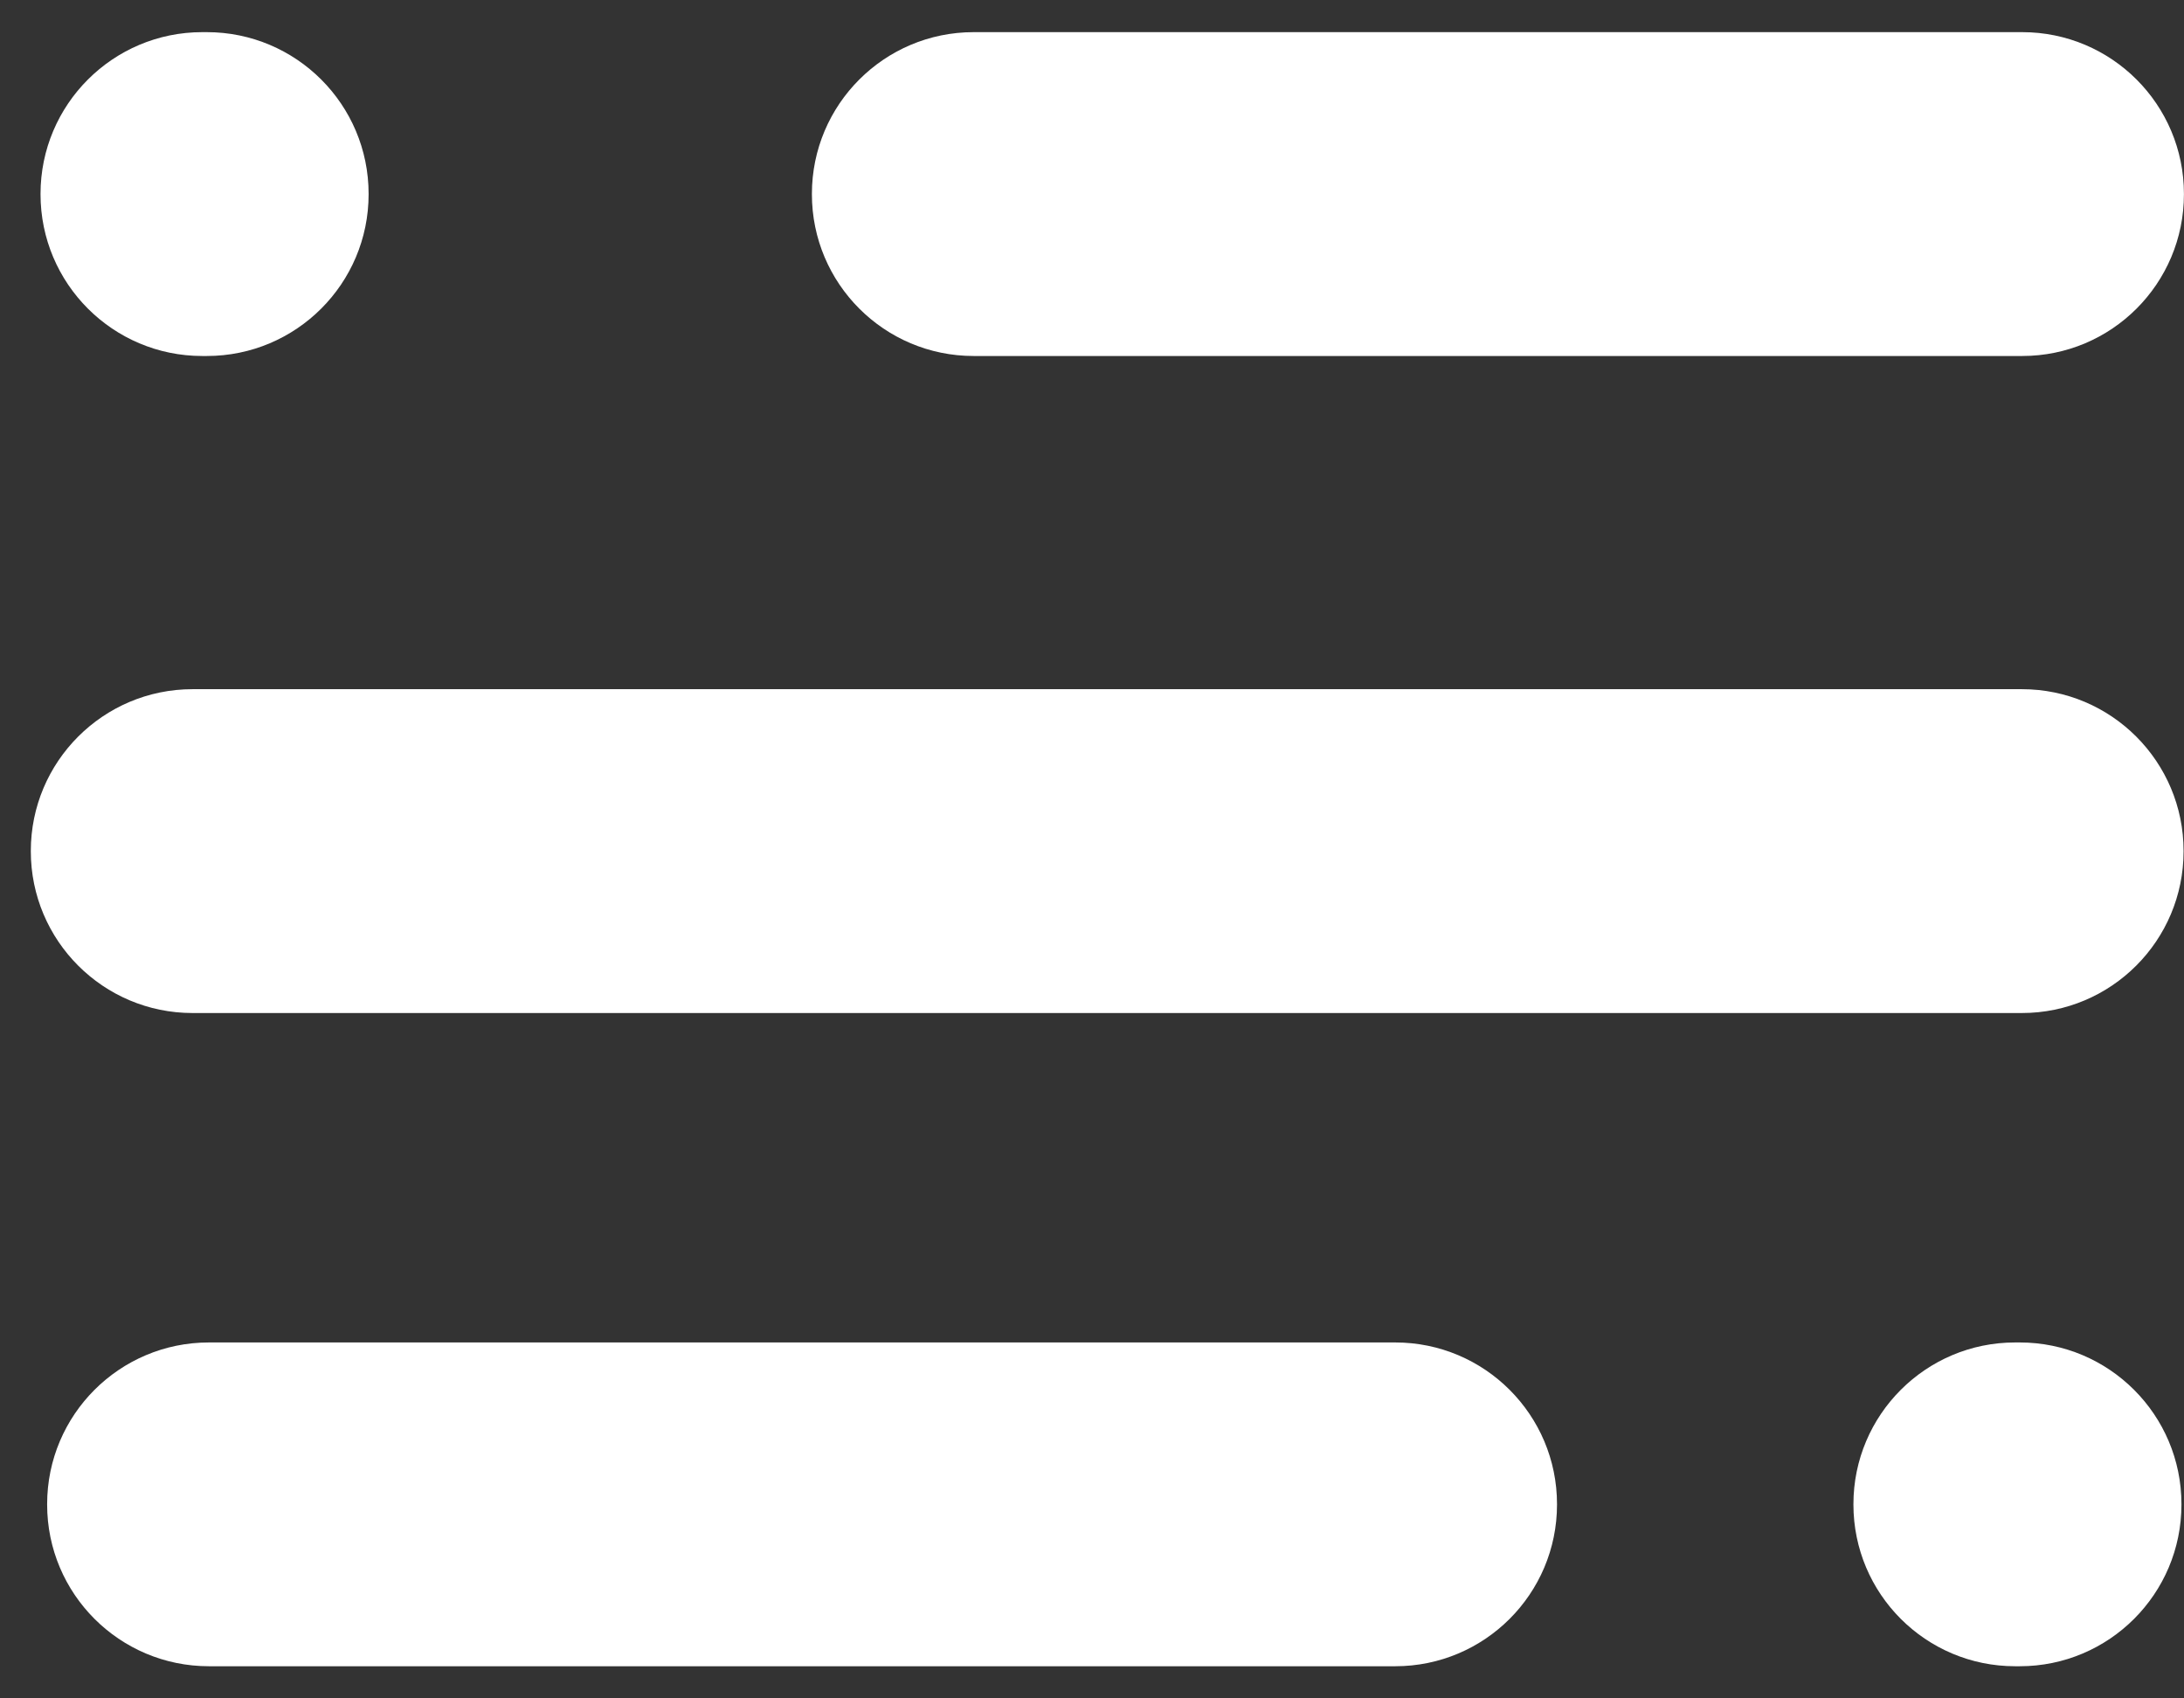
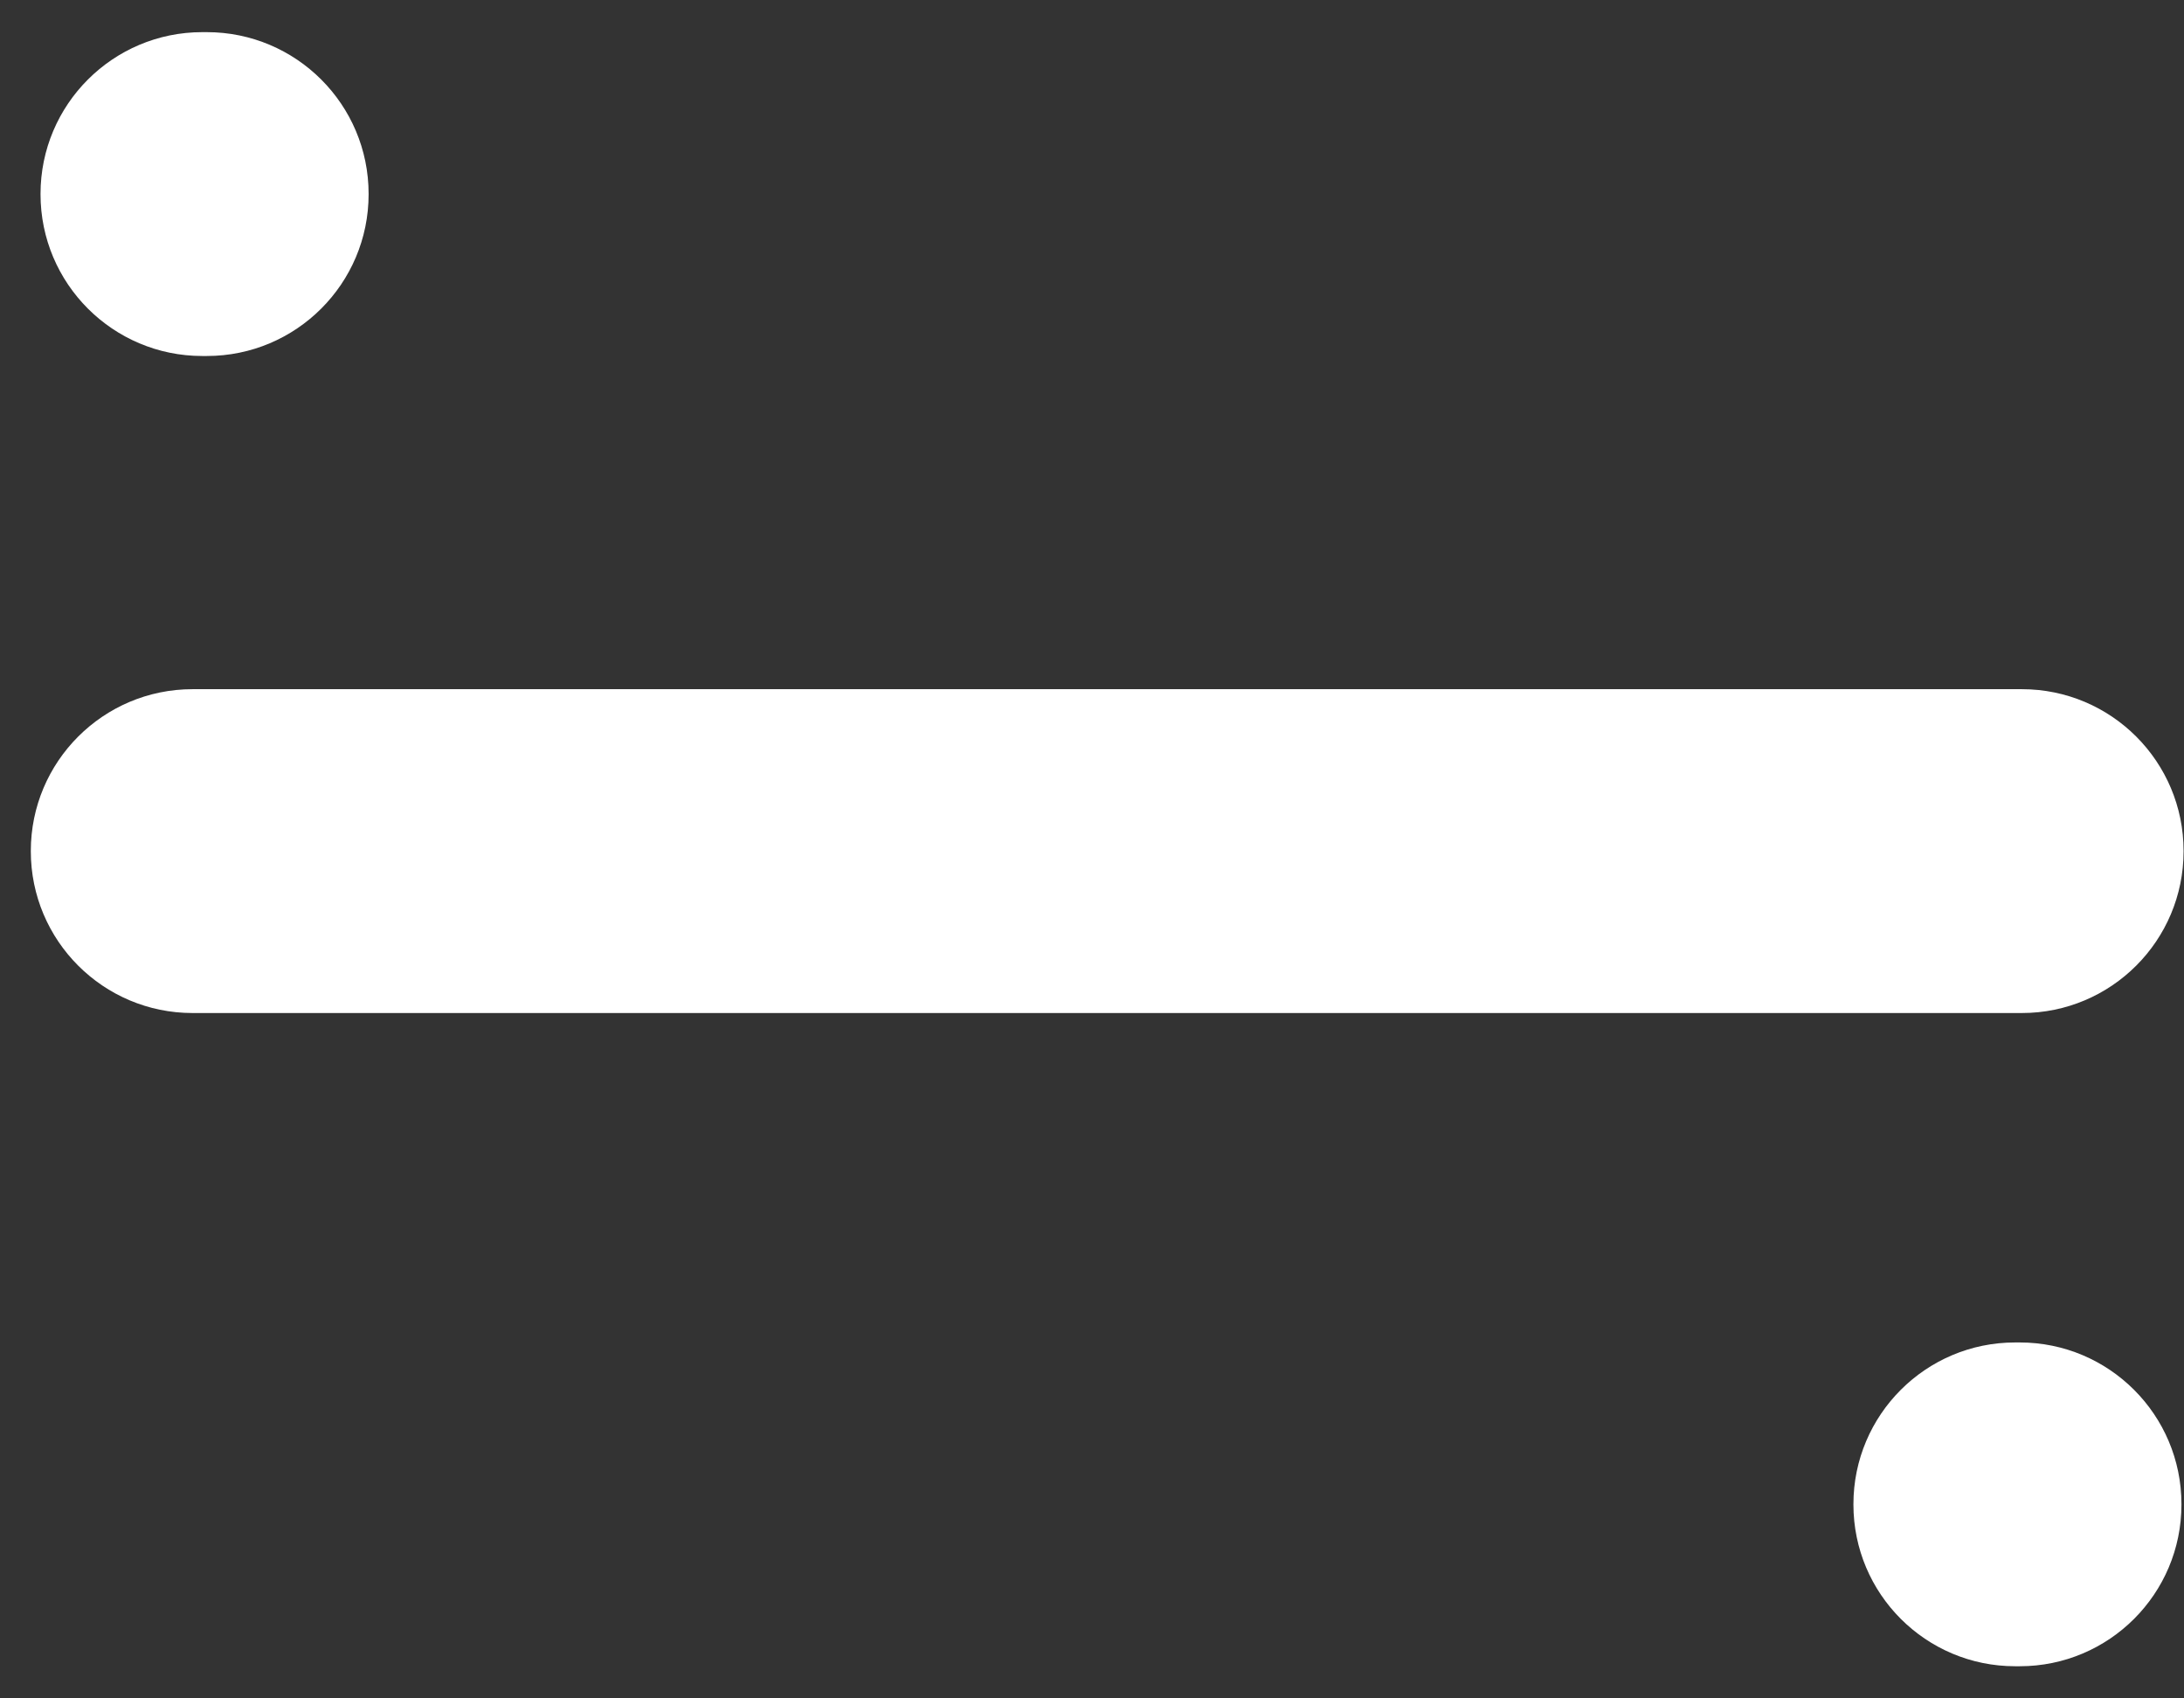
<svg xmlns="http://www.w3.org/2000/svg" width="36" height="28" viewBox="0 0 36 28" fill="none">
  <rect x="0" y="0" width="36" height="28" fill="#333333" stroke="none" />
-   <path d="M33.333 0.53H16.049C14.577 0.53 13.383 1.724 13.383 3.197V3.202C13.383 4.675 14.577 5.869 16.049 5.869H33.333C34.806 5.869 35.999 4.675 35.999 3.202V3.197C35.999 1.724 34.806 0.53 33.333 0.53Z" fill="white" />
  <path d="M3.409 0.53H3.334C1.862 0.53 0.668 1.724 0.668 3.197V3.202C0.668 4.675 1.862 5.869 3.334 5.869H3.409C4.882 5.869 6.076 4.675 6.076 3.202V3.197C6.076 1.724 4.882 0.53 3.409 0.53Z" fill="white" />
  <path d="M33.292 22.132H33.217C31.745 22.132 30.551 23.326 30.551 24.798V24.804C30.551 26.277 31.745 27.47 33.217 27.47H33.292C34.764 27.47 35.958 26.277 35.958 24.804V24.798C35.958 23.326 34.764 22.132 33.292 22.132Z" fill="white" />
-   <path d="M22.999 22.132H3.444C1.971 22.132 0.777 23.326 0.777 24.798V24.804C0.777 26.277 1.971 27.47 3.444 27.47H22.999C24.471 27.47 25.665 26.277 25.665 24.804V24.798C25.665 23.326 24.471 22.132 22.999 22.132Z" fill="white" />
  <path d="M33.327 11.362H3.174C1.702 11.362 0.508 12.556 0.508 14.029V14.034C0.508 15.507 1.702 16.701 3.174 16.701H33.327C34.8 16.701 35.993 15.507 35.993 14.034V14.029C35.993 12.556 34.8 11.362 33.327 11.362Z" fill="white" />
</svg>